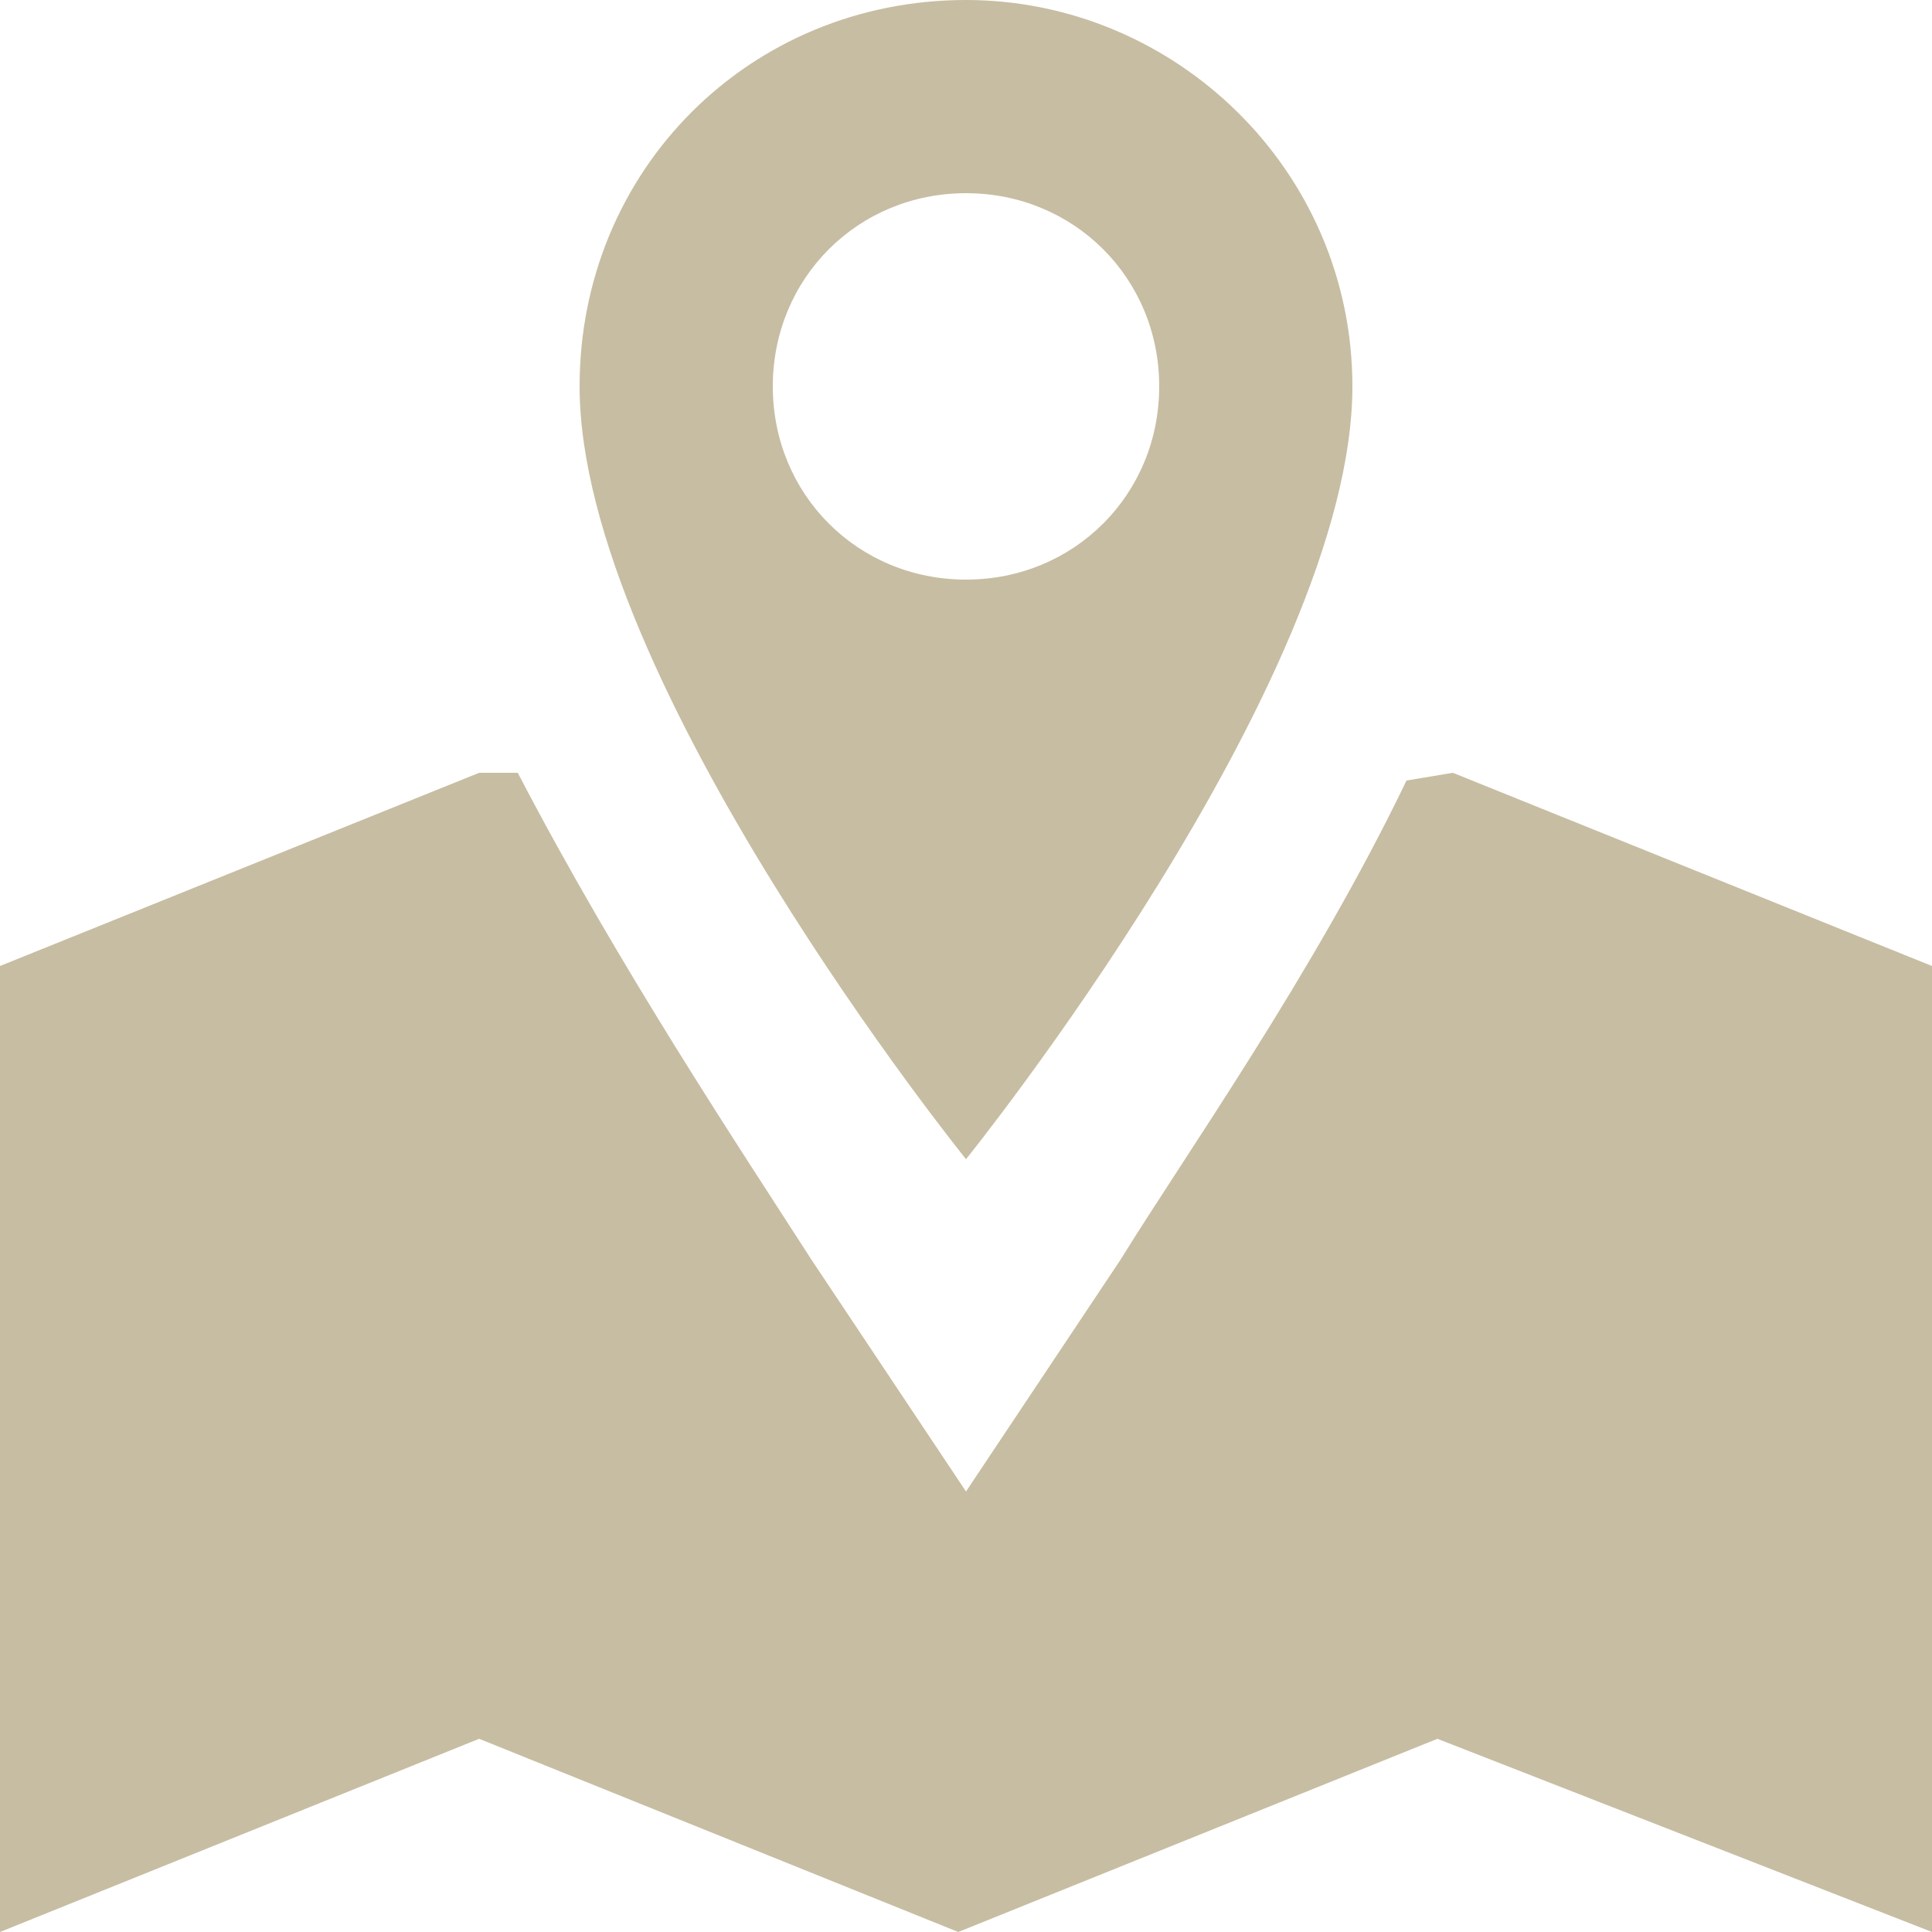
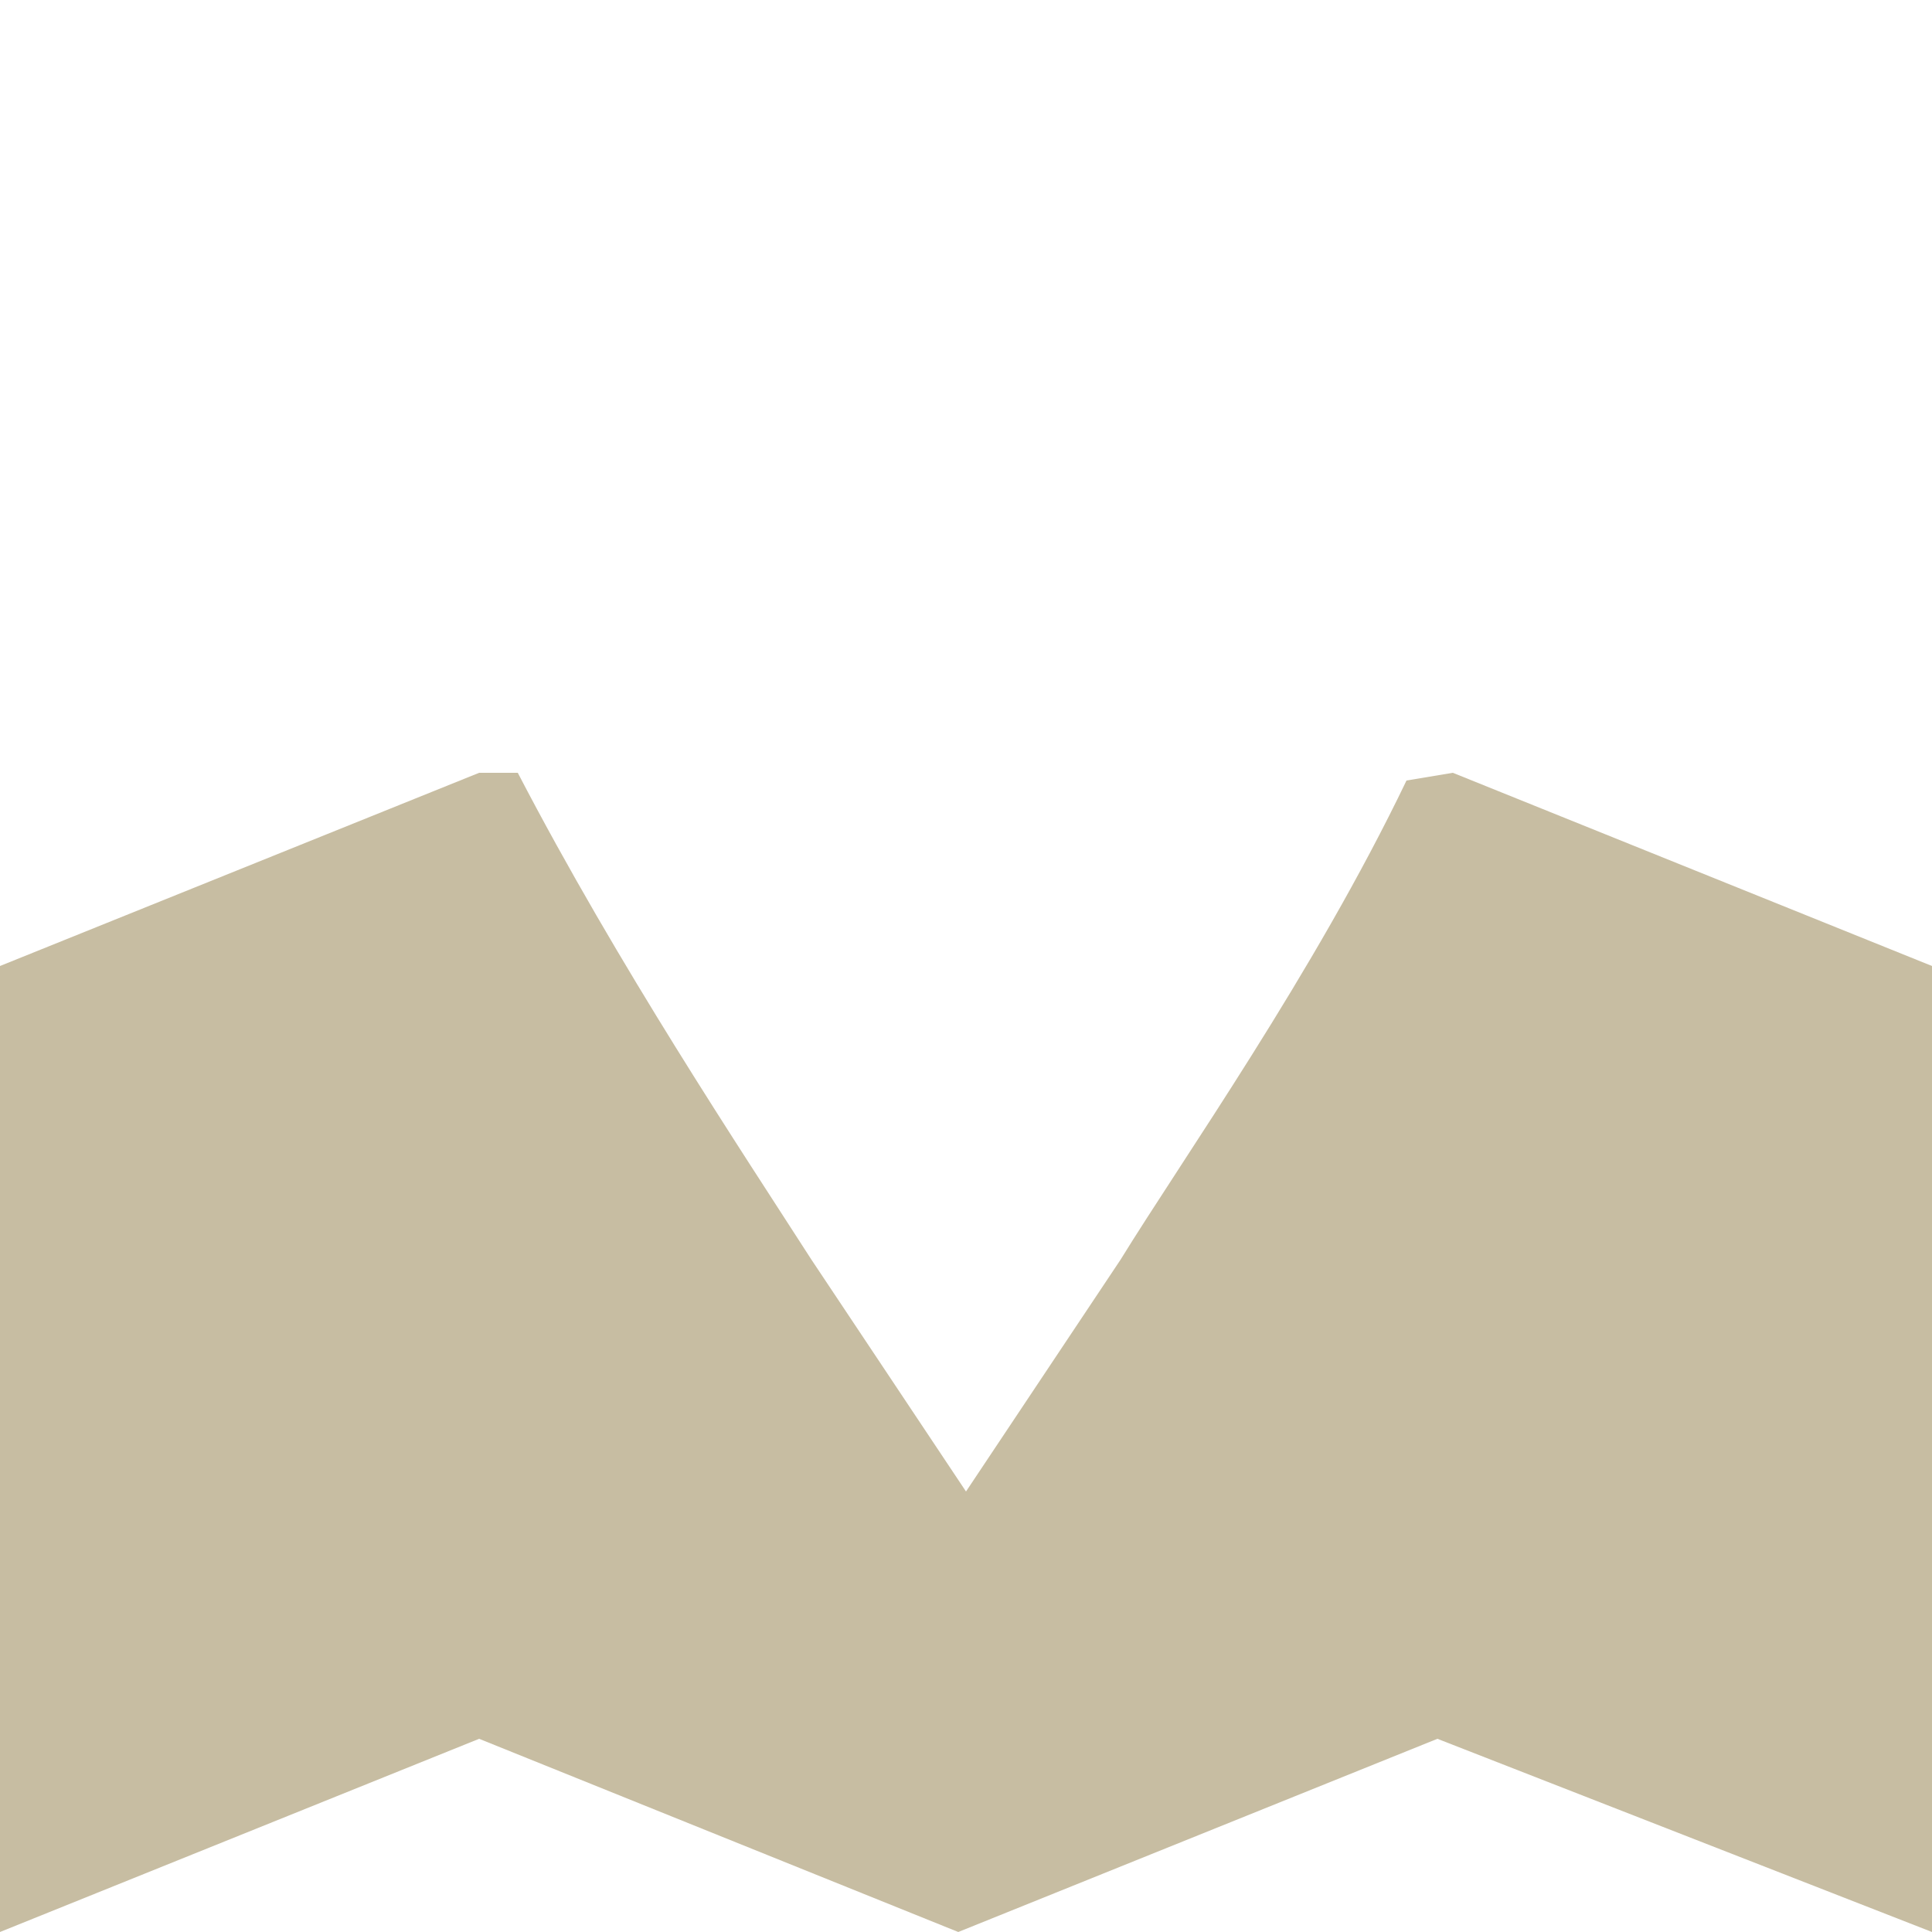
<svg xmlns="http://www.w3.org/2000/svg" version="1.1" id="圖層_1" x="0px" y="0px" viewBox="0 0 25 25" style="enable-background:new 0 0 25 25;" xml:space="preserve">
  <style type="text/css">
	.st0{fill:#C7BDA2;}
</style>
  <g>
    <g>
      <g>
-         <path class="st0" d="M12.5,0c-2.8,0-5,2.2-5,5c0,3.8,5,10,5,10s5-6.2,5-10C17.5,2.2,15.2,0,12.5,0z M12.5,7.5     C11.1,7.5,10,6.4,10,5s1.1-2.5,2.5-2.5S15,3.6,15,5S13.9,7.5,12.5,7.5z" />
-       </g>
+         </g>
    </g>
    <g>
      <g>
        <path class="st0" d="M18.8,10l-0.6,0.1c-1.2,2.5-2.9,4.9-3.7,6.2l-2,3l-2-3C9.6,14.9,8,12.5,6.7,10l-0.5,0L0,12.5V25l6.2-2.5     l6.2,2.5l6.2-2.5L25,25V12.5L18.8,10z" />
      </g>
    </g>
  </g>
</svg>